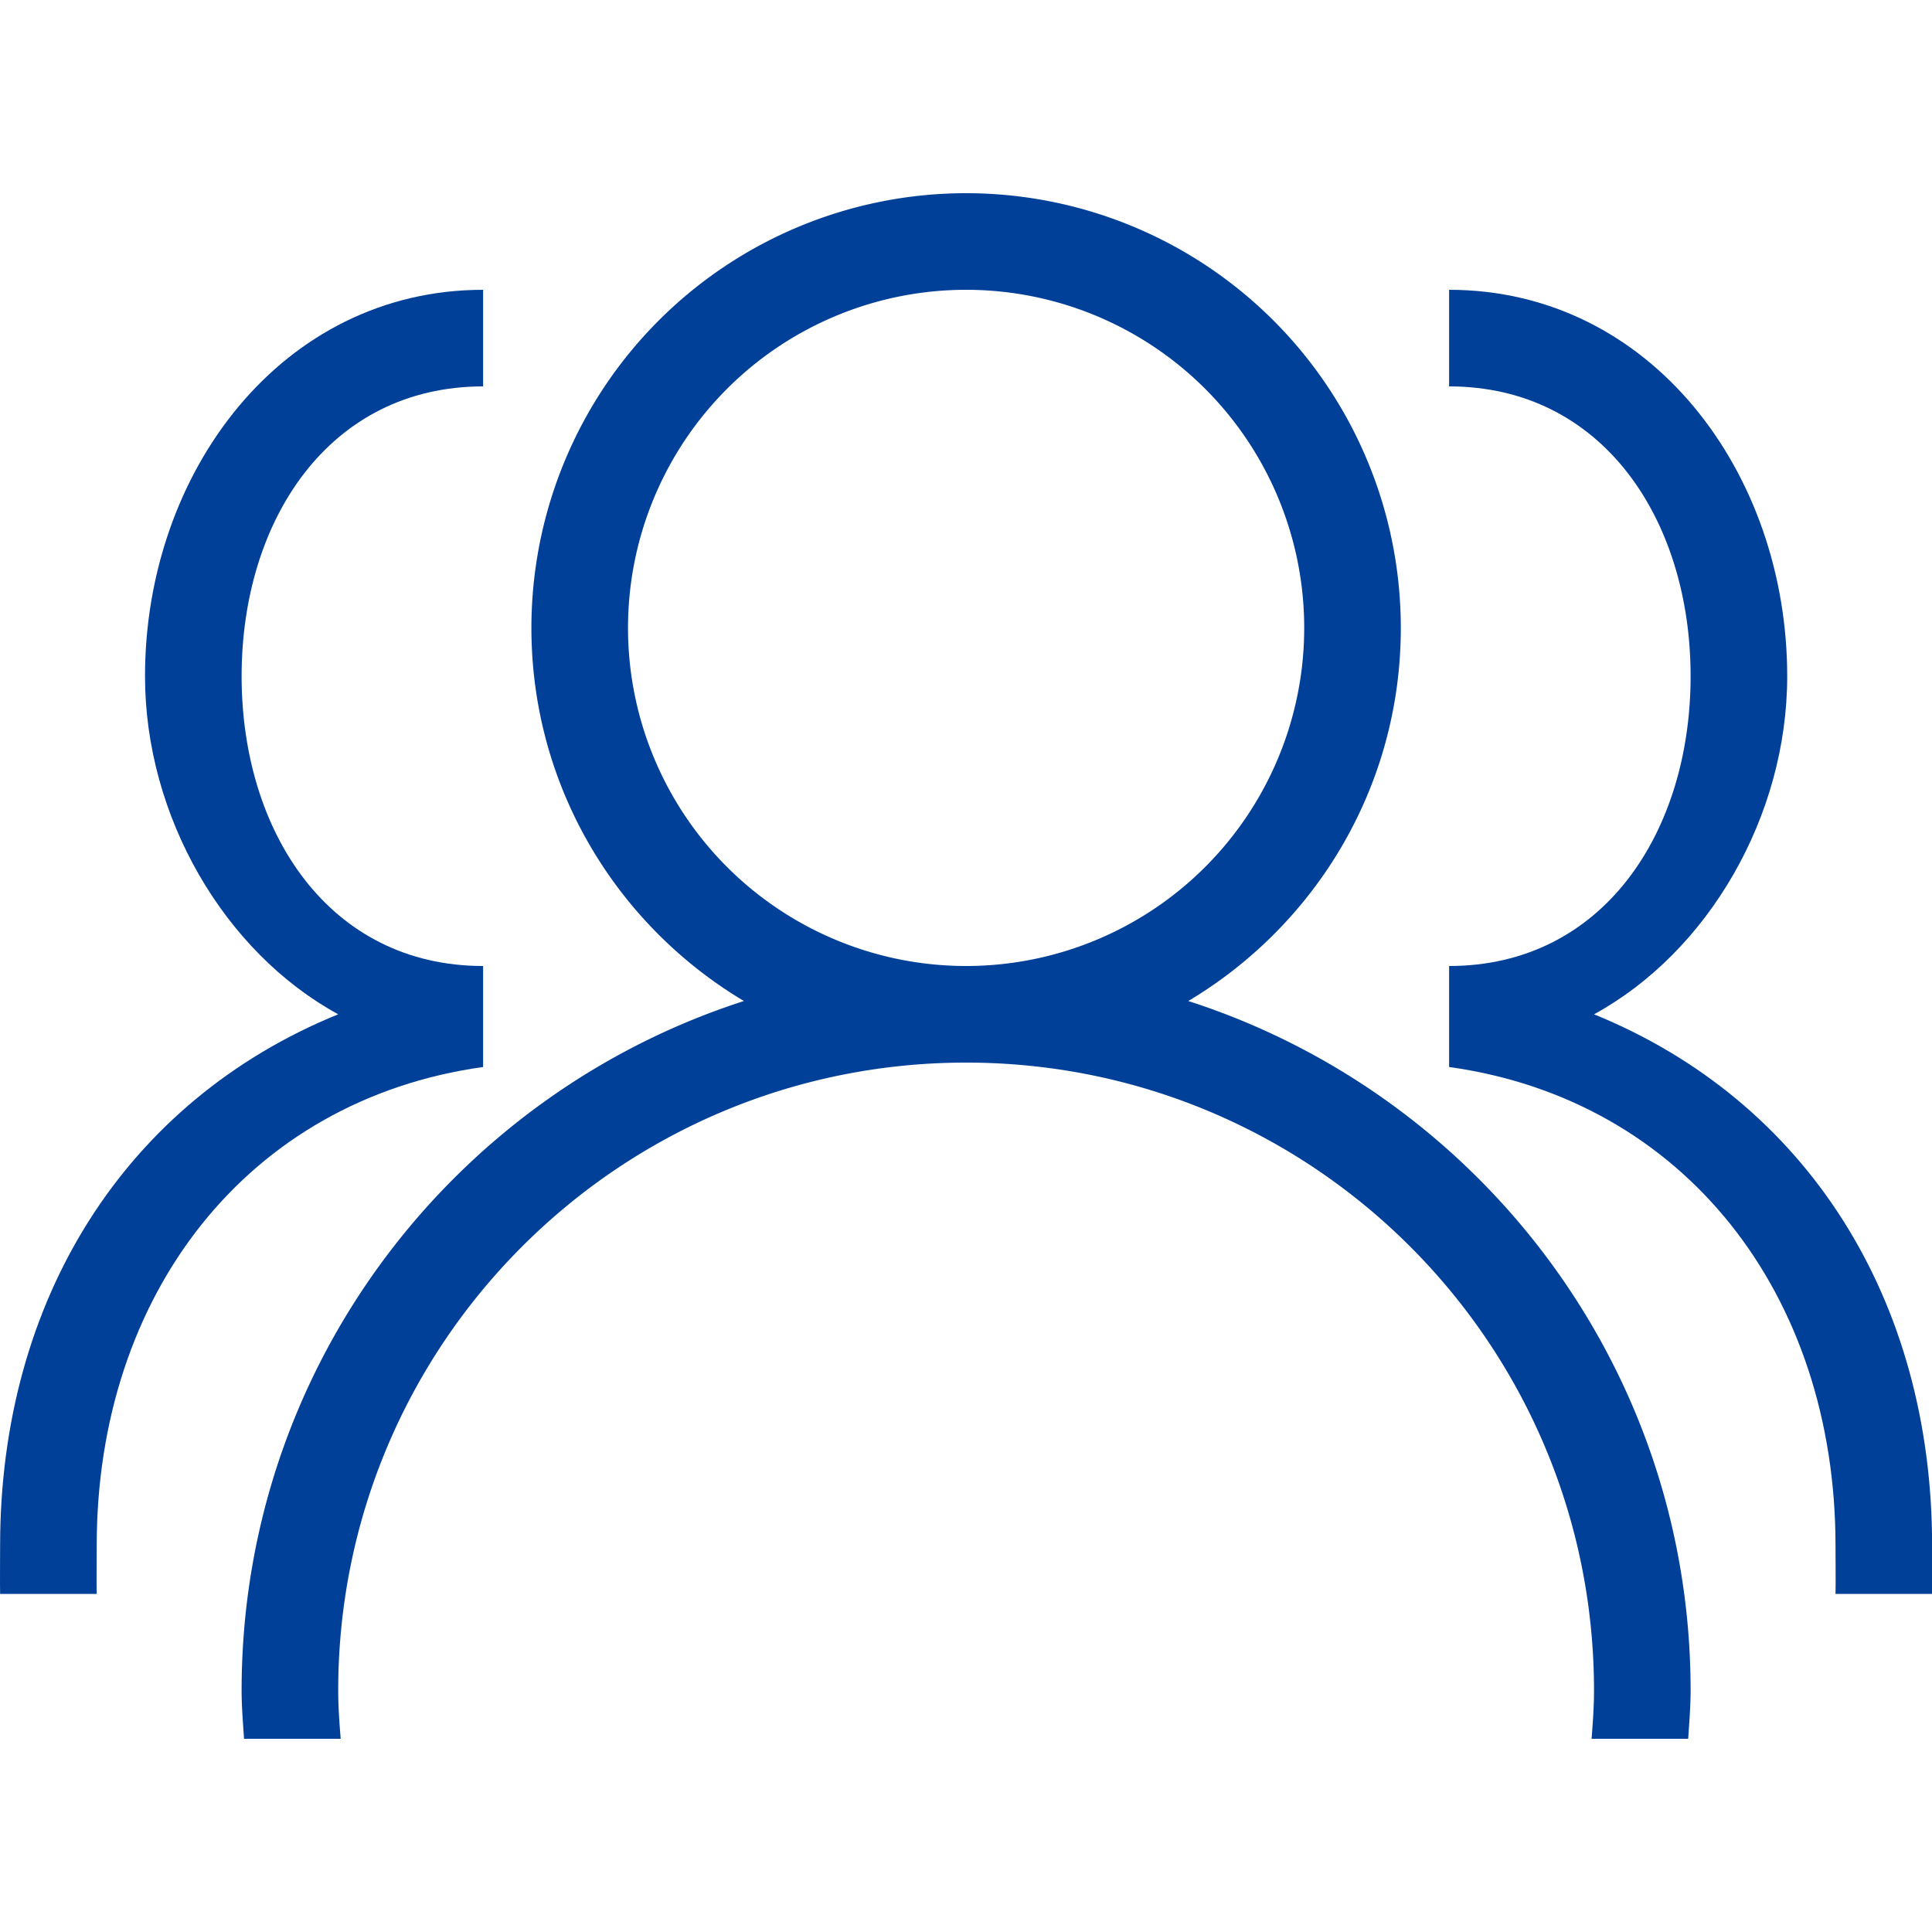
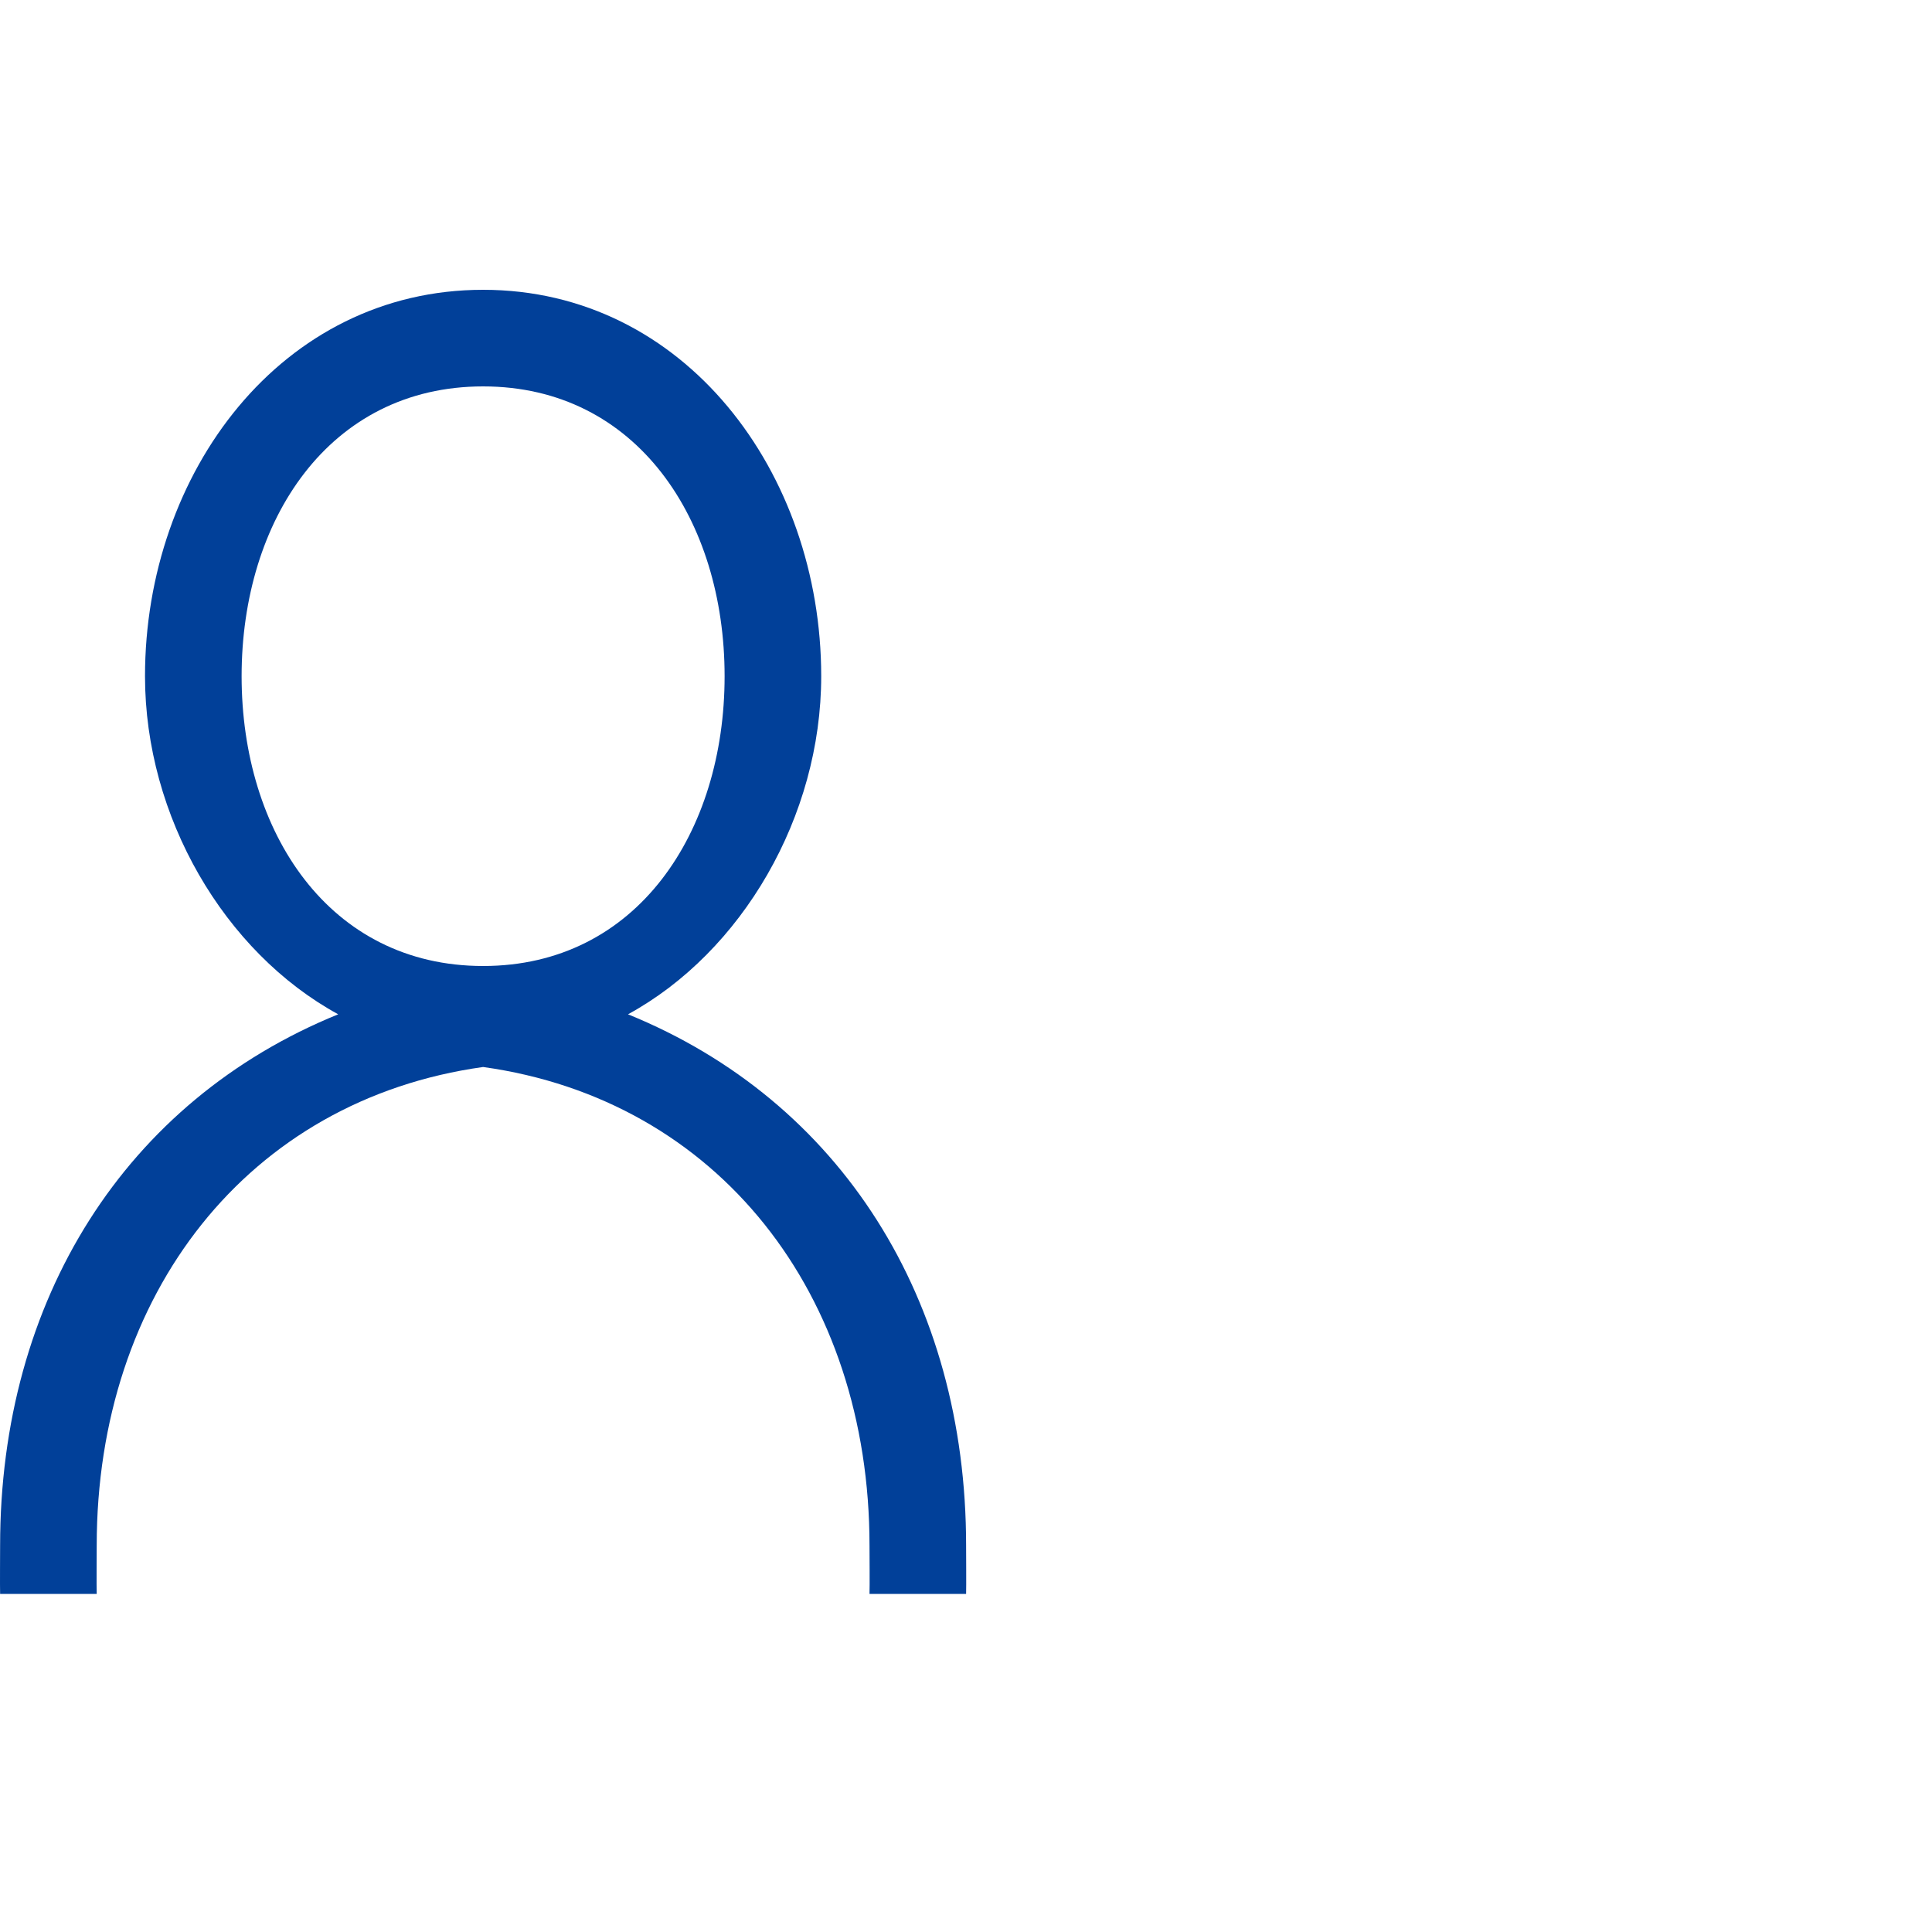
<svg xmlns="http://www.w3.org/2000/svg" t="1760344688749" class="icon" viewBox="0 0 1024 1024" version="1.1" p-id="50365" width="200" height="200">
-   <path d="M896.057 896c0 8.653-0.742 17.101-1.28 25.6h-51.2c0.64-8.474 1.28-16.947 1.28-25.6 0-183.808-148.992-332.8-332.8-332.8S179.257 712.192 179.257 896c0 8.653 0.64 17.126 1.306 25.6H129.337c-0.538-8.499-1.28-16.947-1.28-25.6 0-170.982 111.821-315.699 266.24-365.44C326.918 490.368 281.657 416.973 281.657 332.8a230.4 230.4 0 0 1 230.4-230.4 230.4 230.4 0 0 1 230.4 230.4c0 84.173-45.261 157.568-112.64 197.76C784.236 580.301 896.057 725.018 896.057 896z m-204.8-563.2a179.2 179.2 0 1 0-358.4 0 179.2 179.2 0 0 0 358.4 0z" fill="#014099" p-id="50366" />
-   <path d="M256.057 204.8c-81.69 0-128 71.066-128 153.6 0 82.509 46.31 153.6 128 153.6v53.53C131.385 582.912 51.257 685.978 51.257 819.2c0 3.891-0.154 21.76 0 25.6H0.057c-0.128-3.84 0-21.709 0-25.6 0-130.432 66.355-235.674 179.2-281.6-60.467-33.024-102.4-104.883-102.4-179.2 0-107.904 72.371-204.8 179.2-204.8v51.2zM768.057 204.8c81.69 0 128 71.066 128 153.6 0 82.509-46.31 153.6-128 153.6v53.53c124.672 17.382 204.8 120.448 204.8 253.67 0 3.891 0.154 21.76 0 25.6h51.2c0.128-3.84 0-21.709 0-25.6 0-130.432-66.355-235.674-179.2-281.6 60.467-33.024 102.4-104.883 102.4-179.2 0-107.904-72.371-204.8-179.2-204.8v51.2z" fill="#014099" p-id="50367" />
+   <path d="M256.057 204.8c-81.69 0-128 71.066-128 153.6 0 82.509 46.31 153.6 128 153.6v53.53C131.385 582.912 51.257 685.978 51.257 819.2c0 3.891-0.154 21.76 0 25.6H0.057c-0.128-3.84 0-21.709 0-25.6 0-130.432 66.355-235.674 179.2-281.6-60.467-33.024-102.4-104.883-102.4-179.2 0-107.904 72.371-204.8 179.2-204.8v51.2zc81.69 0 128 71.066 128 153.6 0 82.509-46.31 153.6-128 153.6v53.53c124.672 17.382 204.8 120.448 204.8 253.67 0 3.891 0.154 21.76 0 25.6h51.2c0.128-3.84 0-21.709 0-25.6 0-130.432-66.355-235.674-179.2-281.6 60.467-33.024 102.4-104.883 102.4-179.2 0-107.904-72.371-204.8-179.2-204.8v51.2z" fill="#014099" p-id="50367" />
</svg>